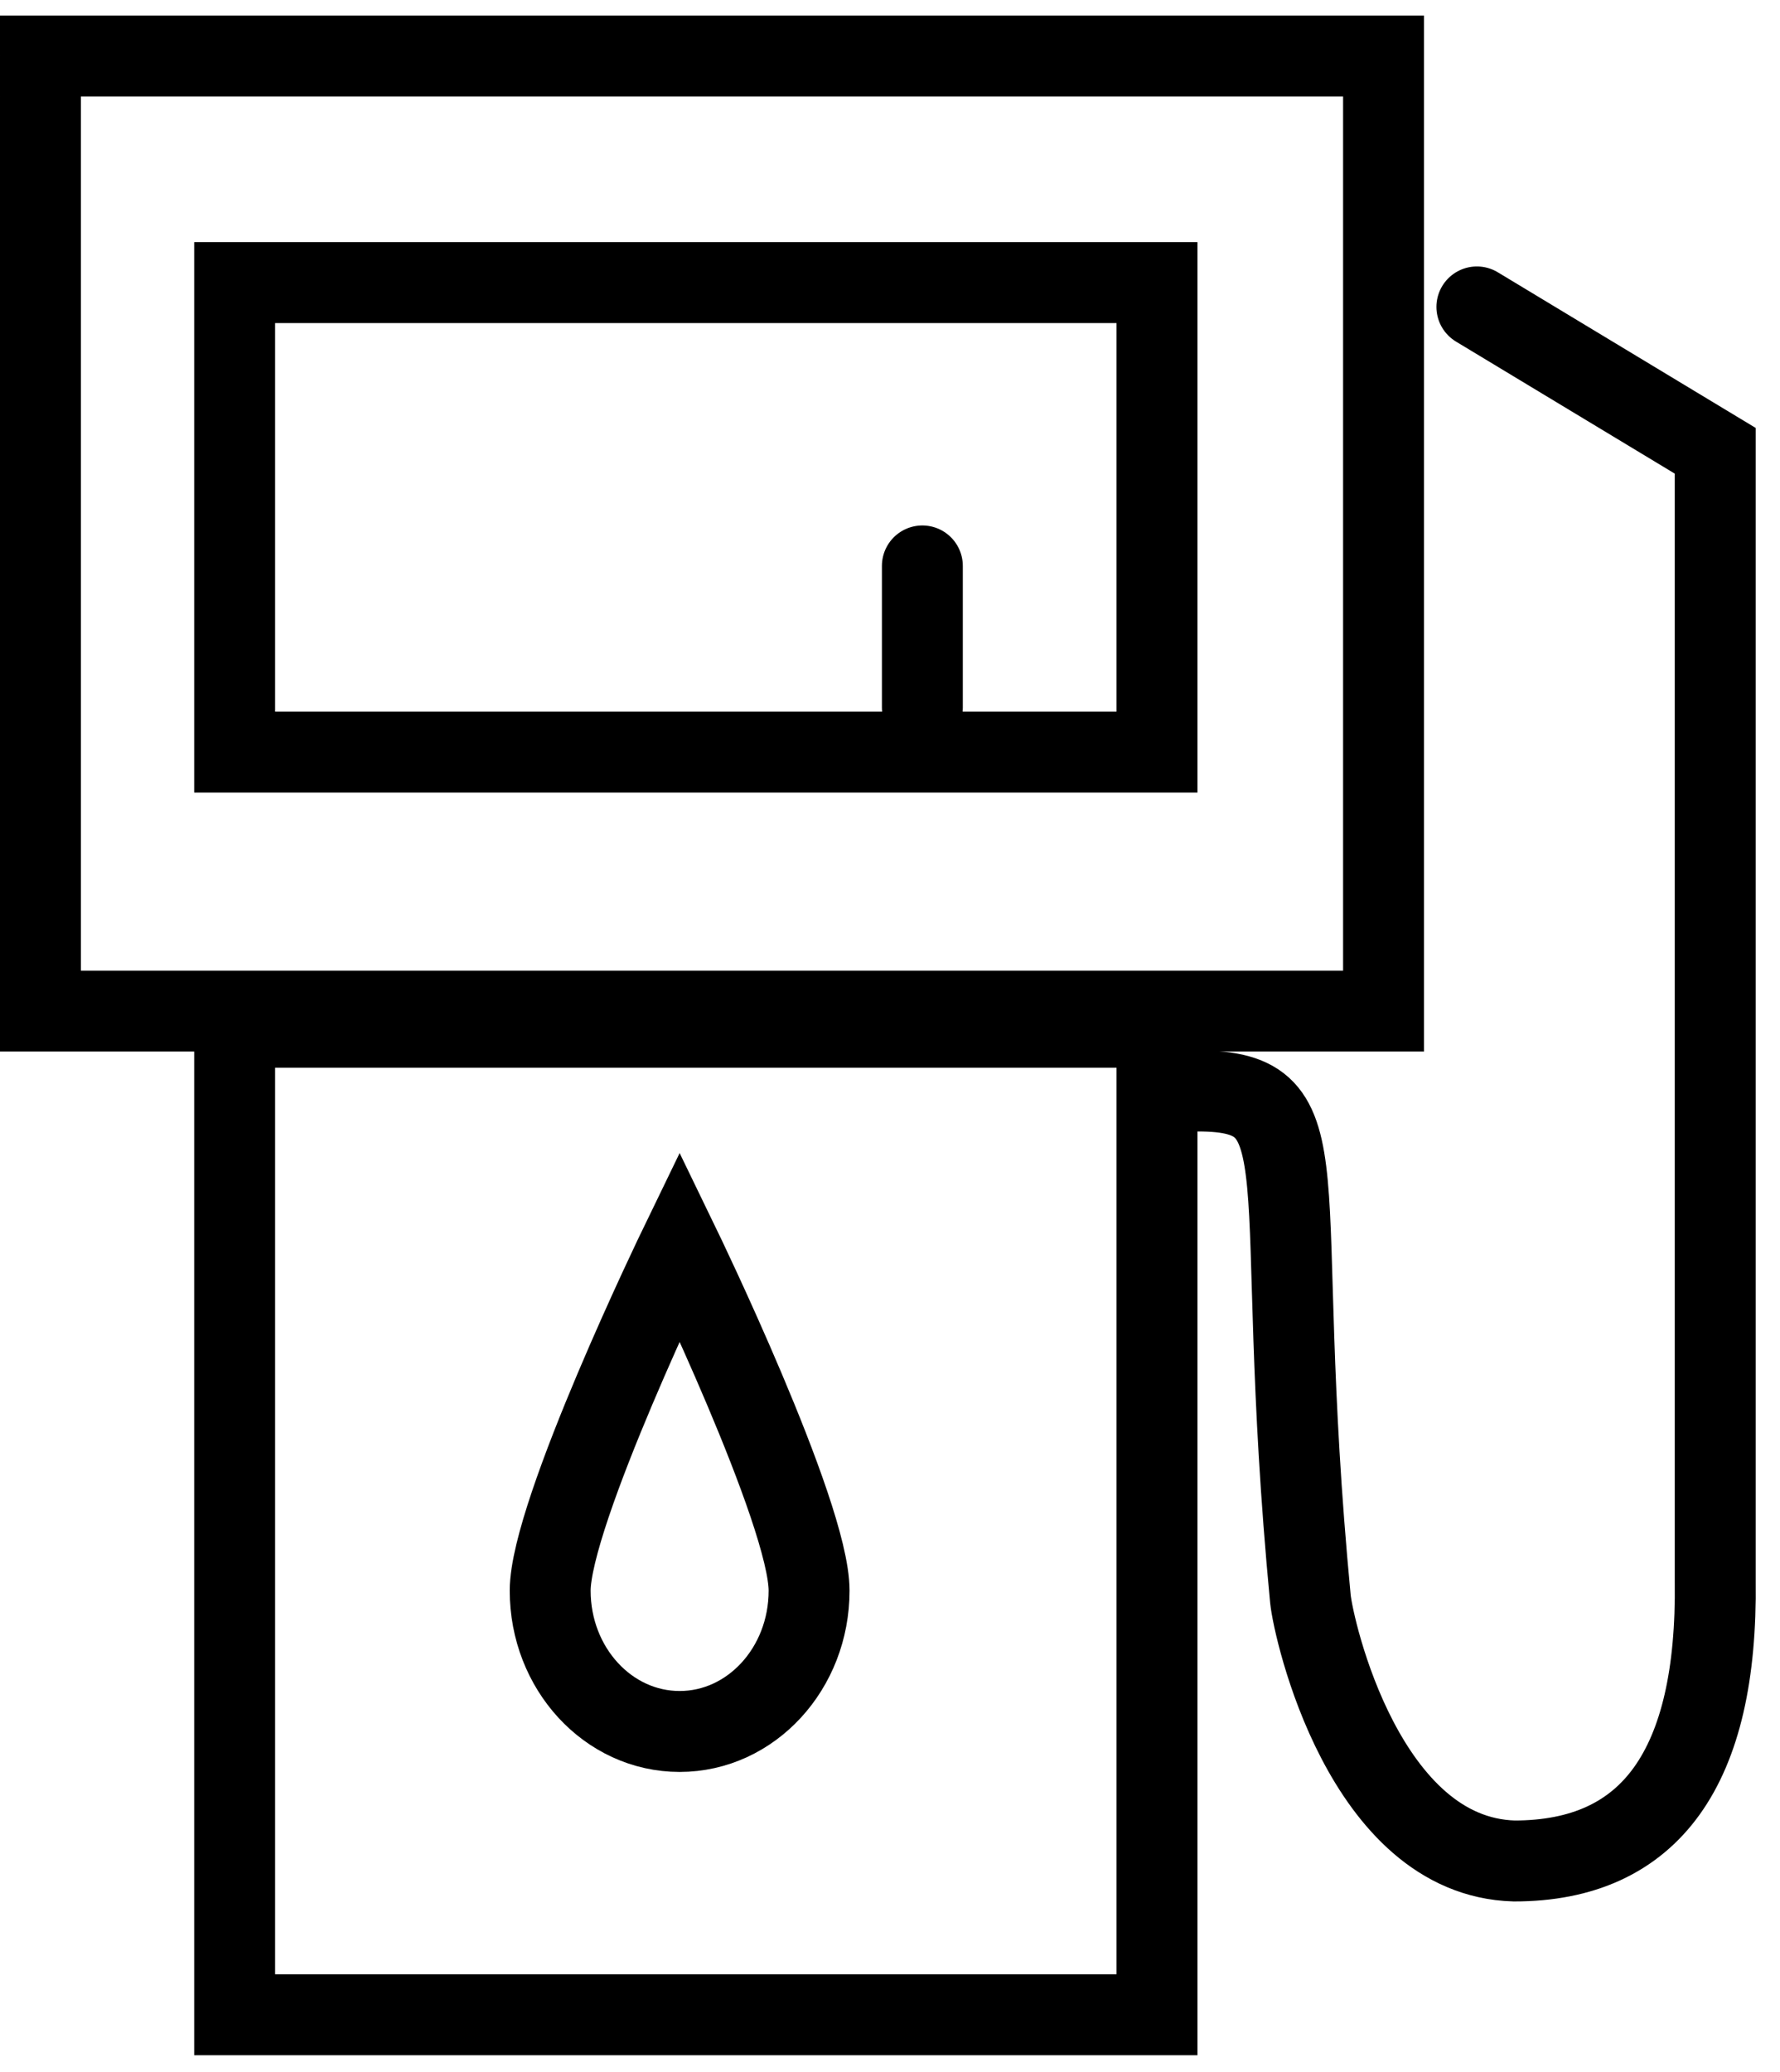
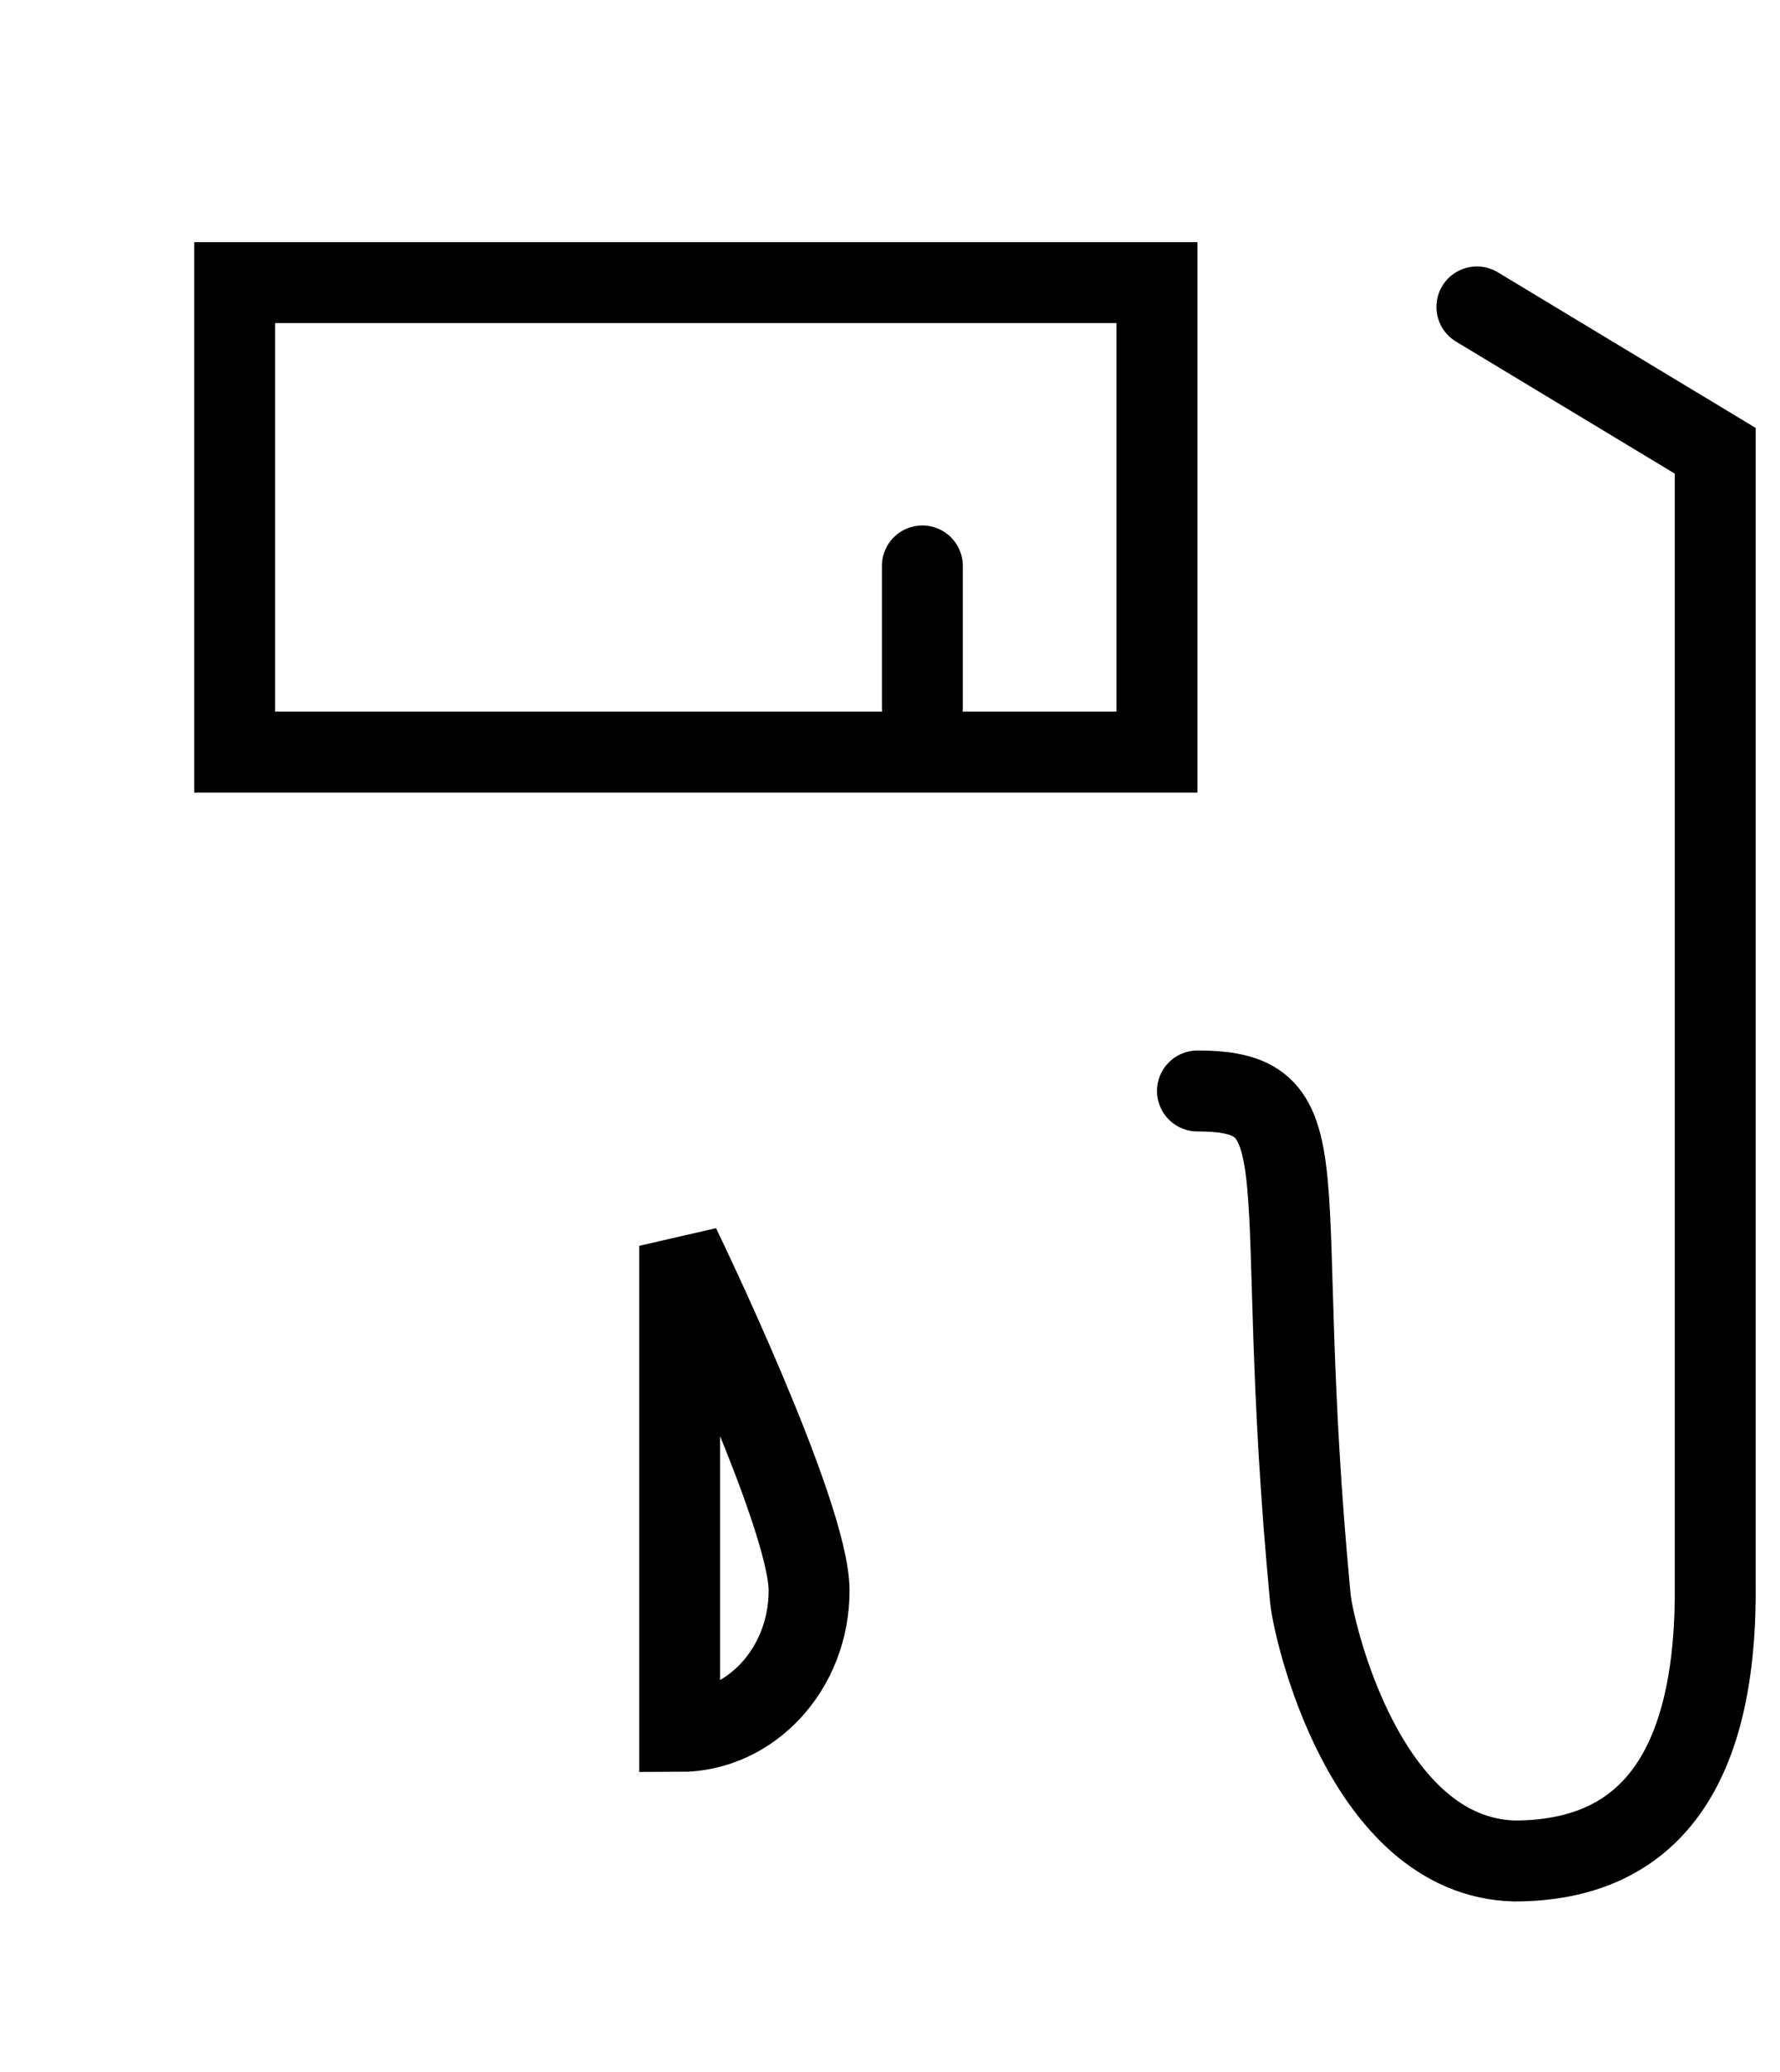
<svg xmlns="http://www.w3.org/2000/svg" height="64" width="55">
  <g fill="none" fill-rule="evenodd" stroke="#000" stroke-width="2.5">
-     <path d="M21 53.48c2.21 0 4-1.947 4-4.349S21 38.48 21 38.48s-4 8.25-4 10.651 1.79 4.349 4 4.349z" />
-     <path d="M7.25 31.73h28.5v30.5H7.25zm-6-30h41.5v29.5H1.25z" />
+     <path d="M21 53.48c2.21 0 4-1.947 4-4.349S21 38.48 21 38.48z" />
    <path d="M7.25 8.73h28.5v14.5H7.25z" />
    <path d="M28.5 17.48v4.375M45.634 9.48l7.364 4.443v34.909c.076 5.765-1.995 8.648-6.21 8.648-4.628-.13-6.203-7.148-6.298-8.095-1.262-13.227.538-15.688-3.49-15.688" stroke-linecap="round" />
  </g>
</svg>